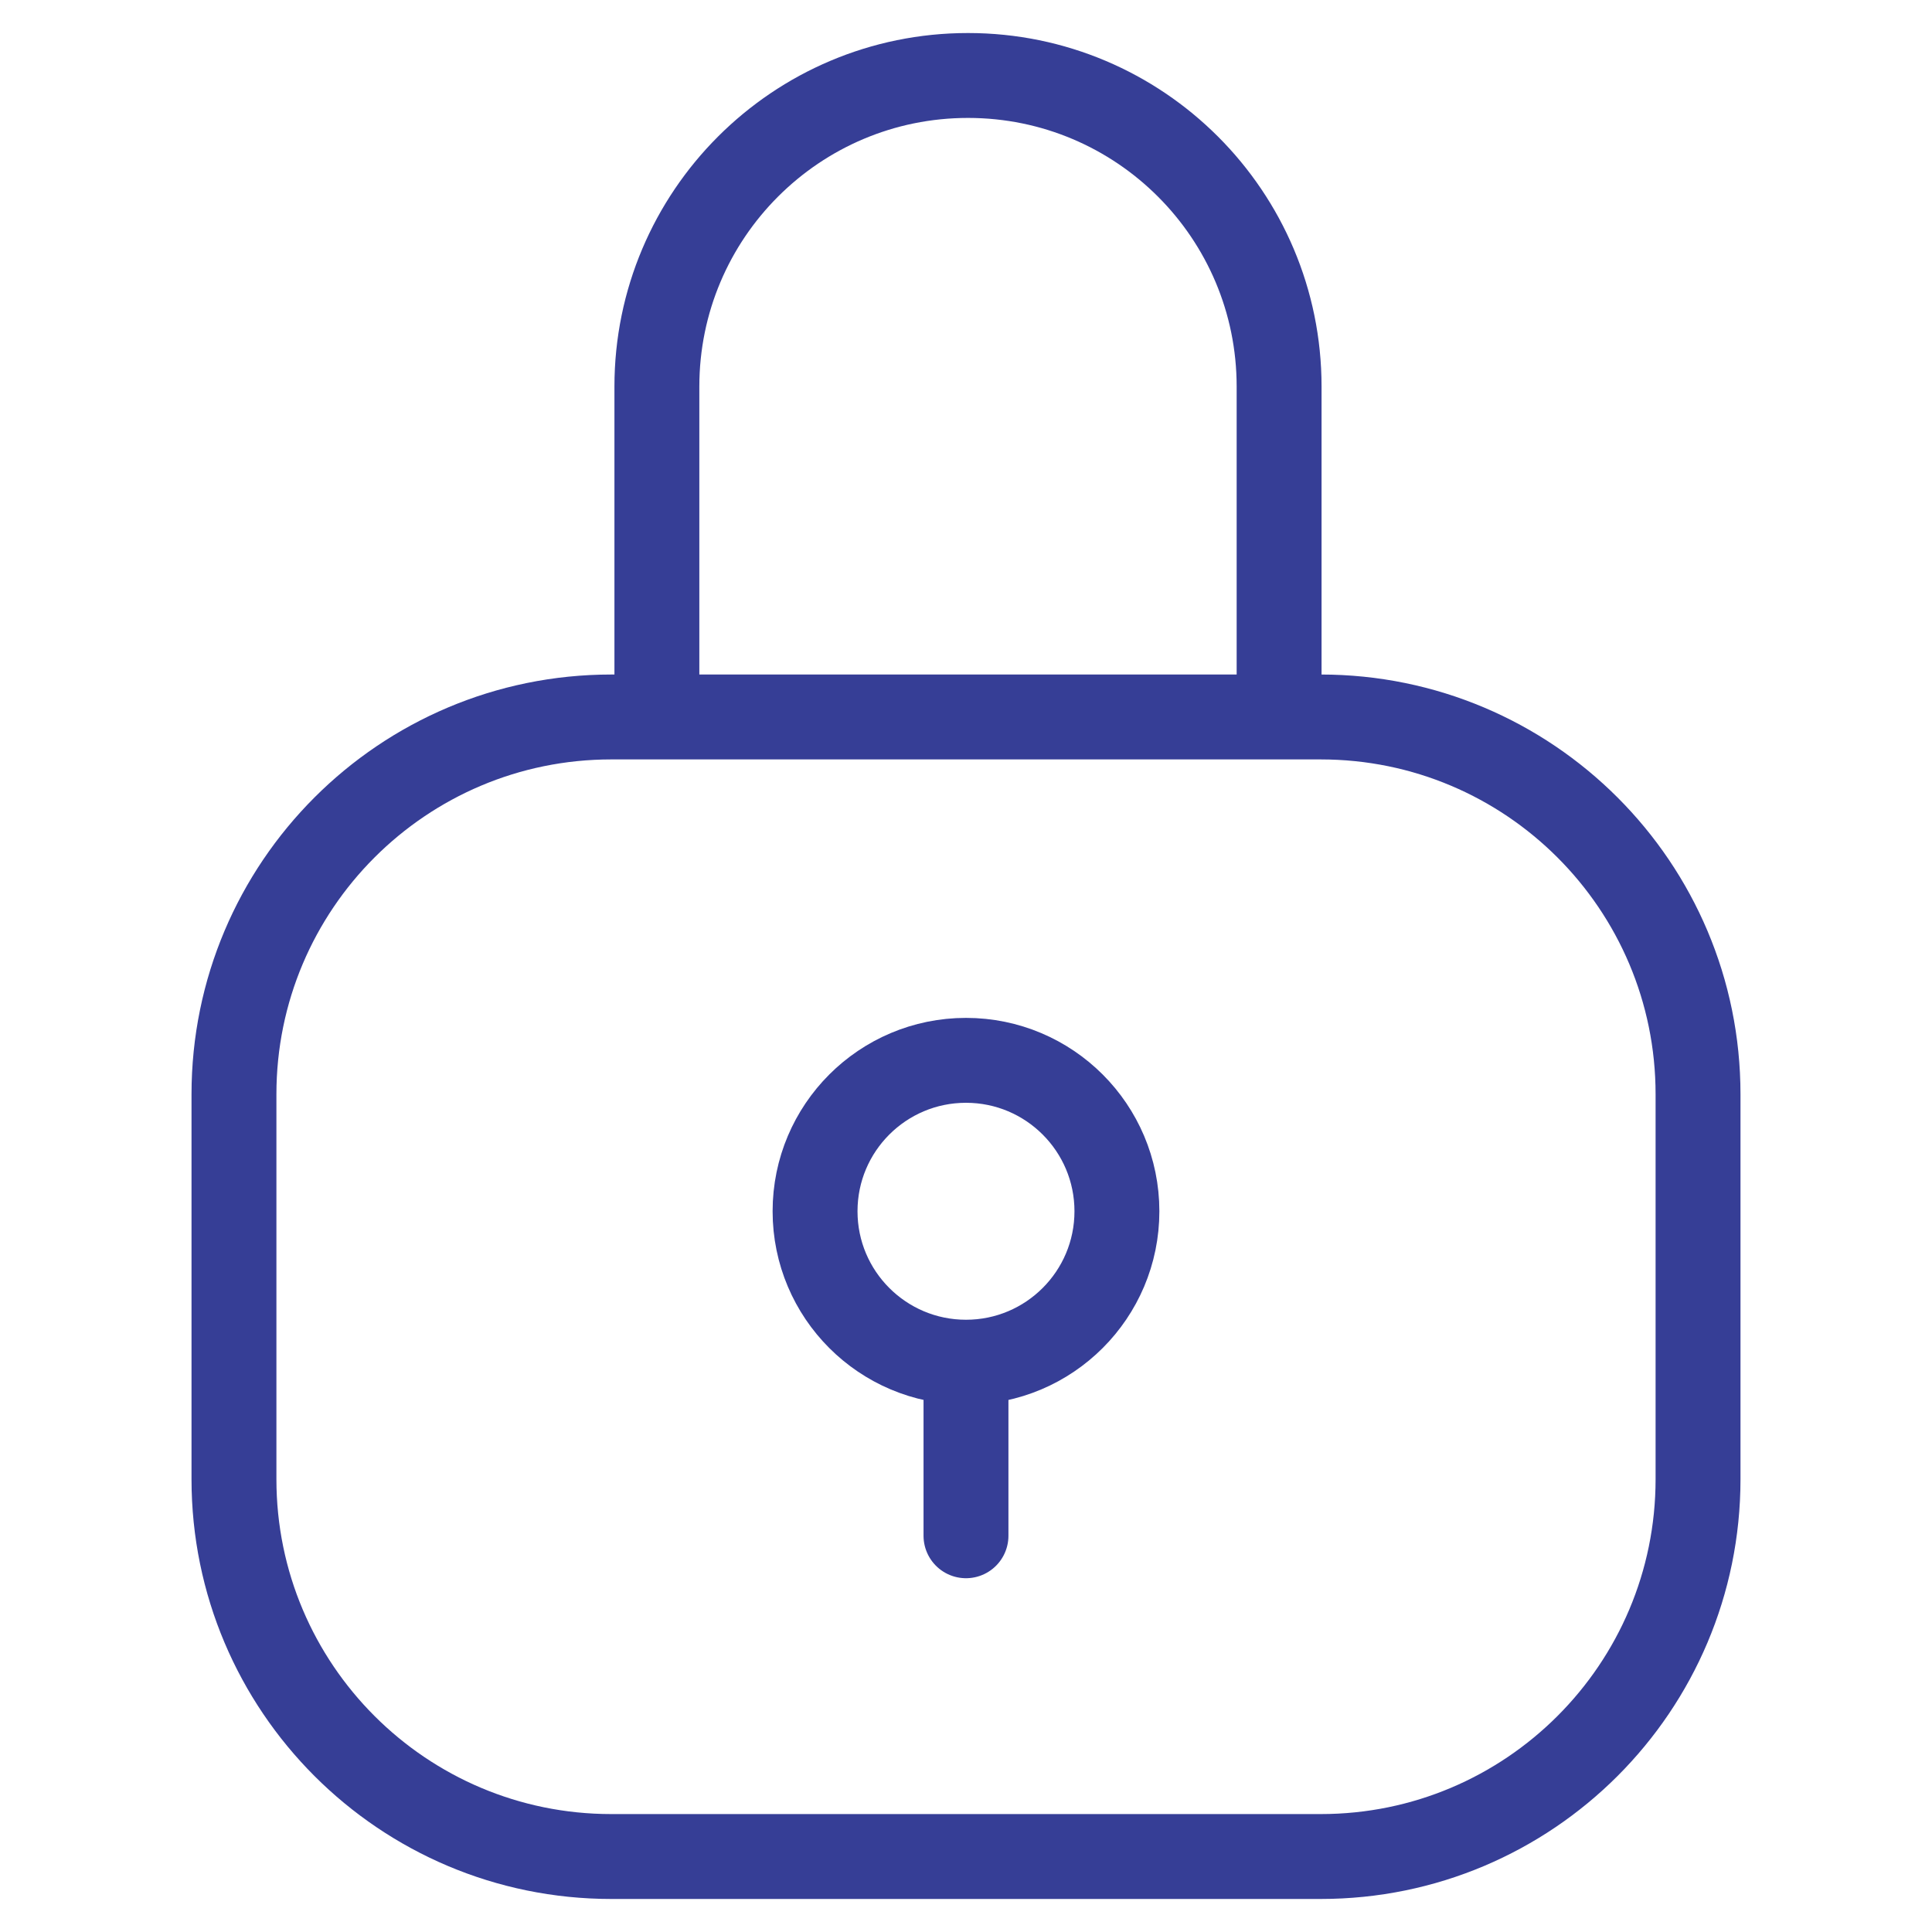
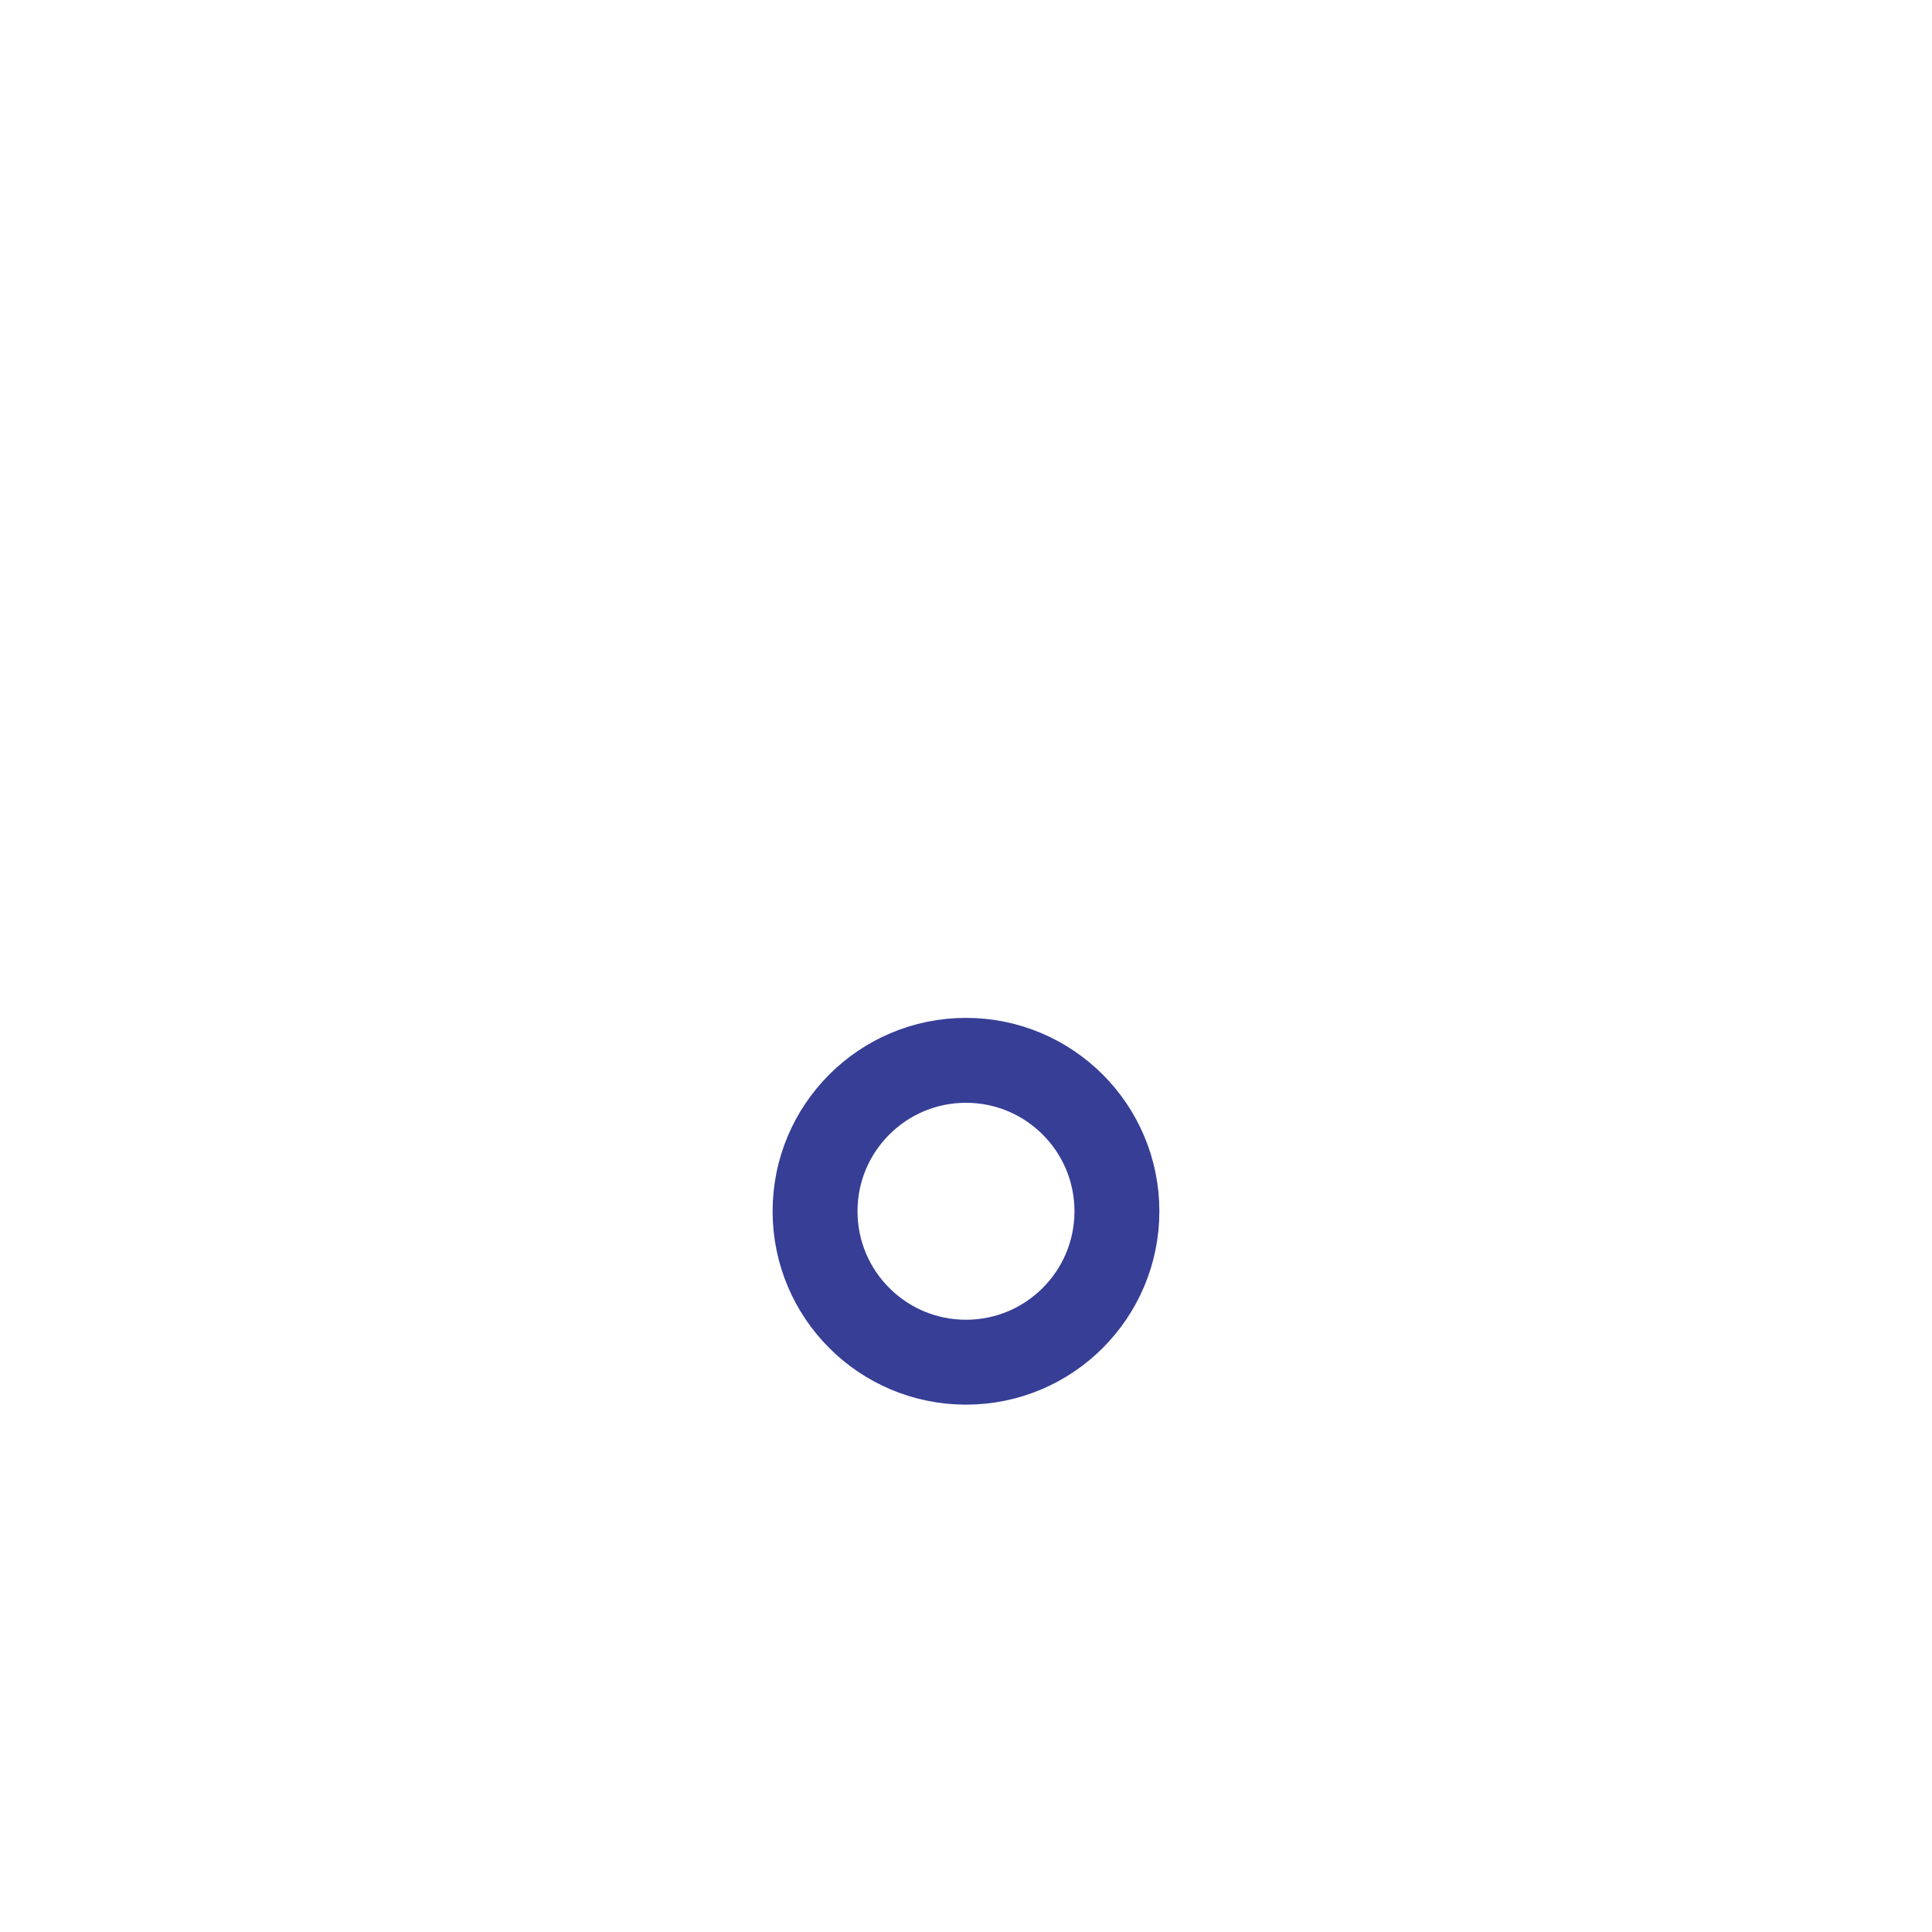
<svg xmlns="http://www.w3.org/2000/svg" id="svg1977" version="1.1" viewBox="0 0 682.67 682.67">
  <defs>
    <style>.st0{fill:none;stroke:#363e96;stroke-linecap:round;stroke-linejoin:round;stroke-width:30px}</style>
  </defs>
  <g id="g1983">
    <g id="g1985">
      <g id="g1987">
        <g id="g1993">
-           <path id="path1995" d="M216 656h250.67C540.31 656 600 596.3 600 522.67v-136c0-73.64-59.7-133.33-133.33-133.33H216c-73.64 0-133.33 59.7-133.33 133.33v136C82.67 596.31 142.37 656 216 656h0Z" class="st0" />
-         </g>
+           </g>
        <g id="g1997">
-           <path id="path1999" d="M451.97 252.02V136.6c0-60.71-49.22-109.93-109.93-109.93S232.11 75.89 232.11 136.6v115.42" class="st0" />
-         </g>
+           </g>
        <g id="g2001">
-           <path id="path2003" d="M341.33 489.33v53.33" class="st0" />
-         </g>
+           </g>
        <g id="g2005">
          <path id="path2007" d="M288 428c0 29.45 23.88 53.33 53.33 53.33s53.33-23.88 53.33-53.33-23.88-53.33-53.33-53.33S288 398.55 288 428Z" class="st0" />
        </g>
      </g>
    </g>
  </g>
</svg>